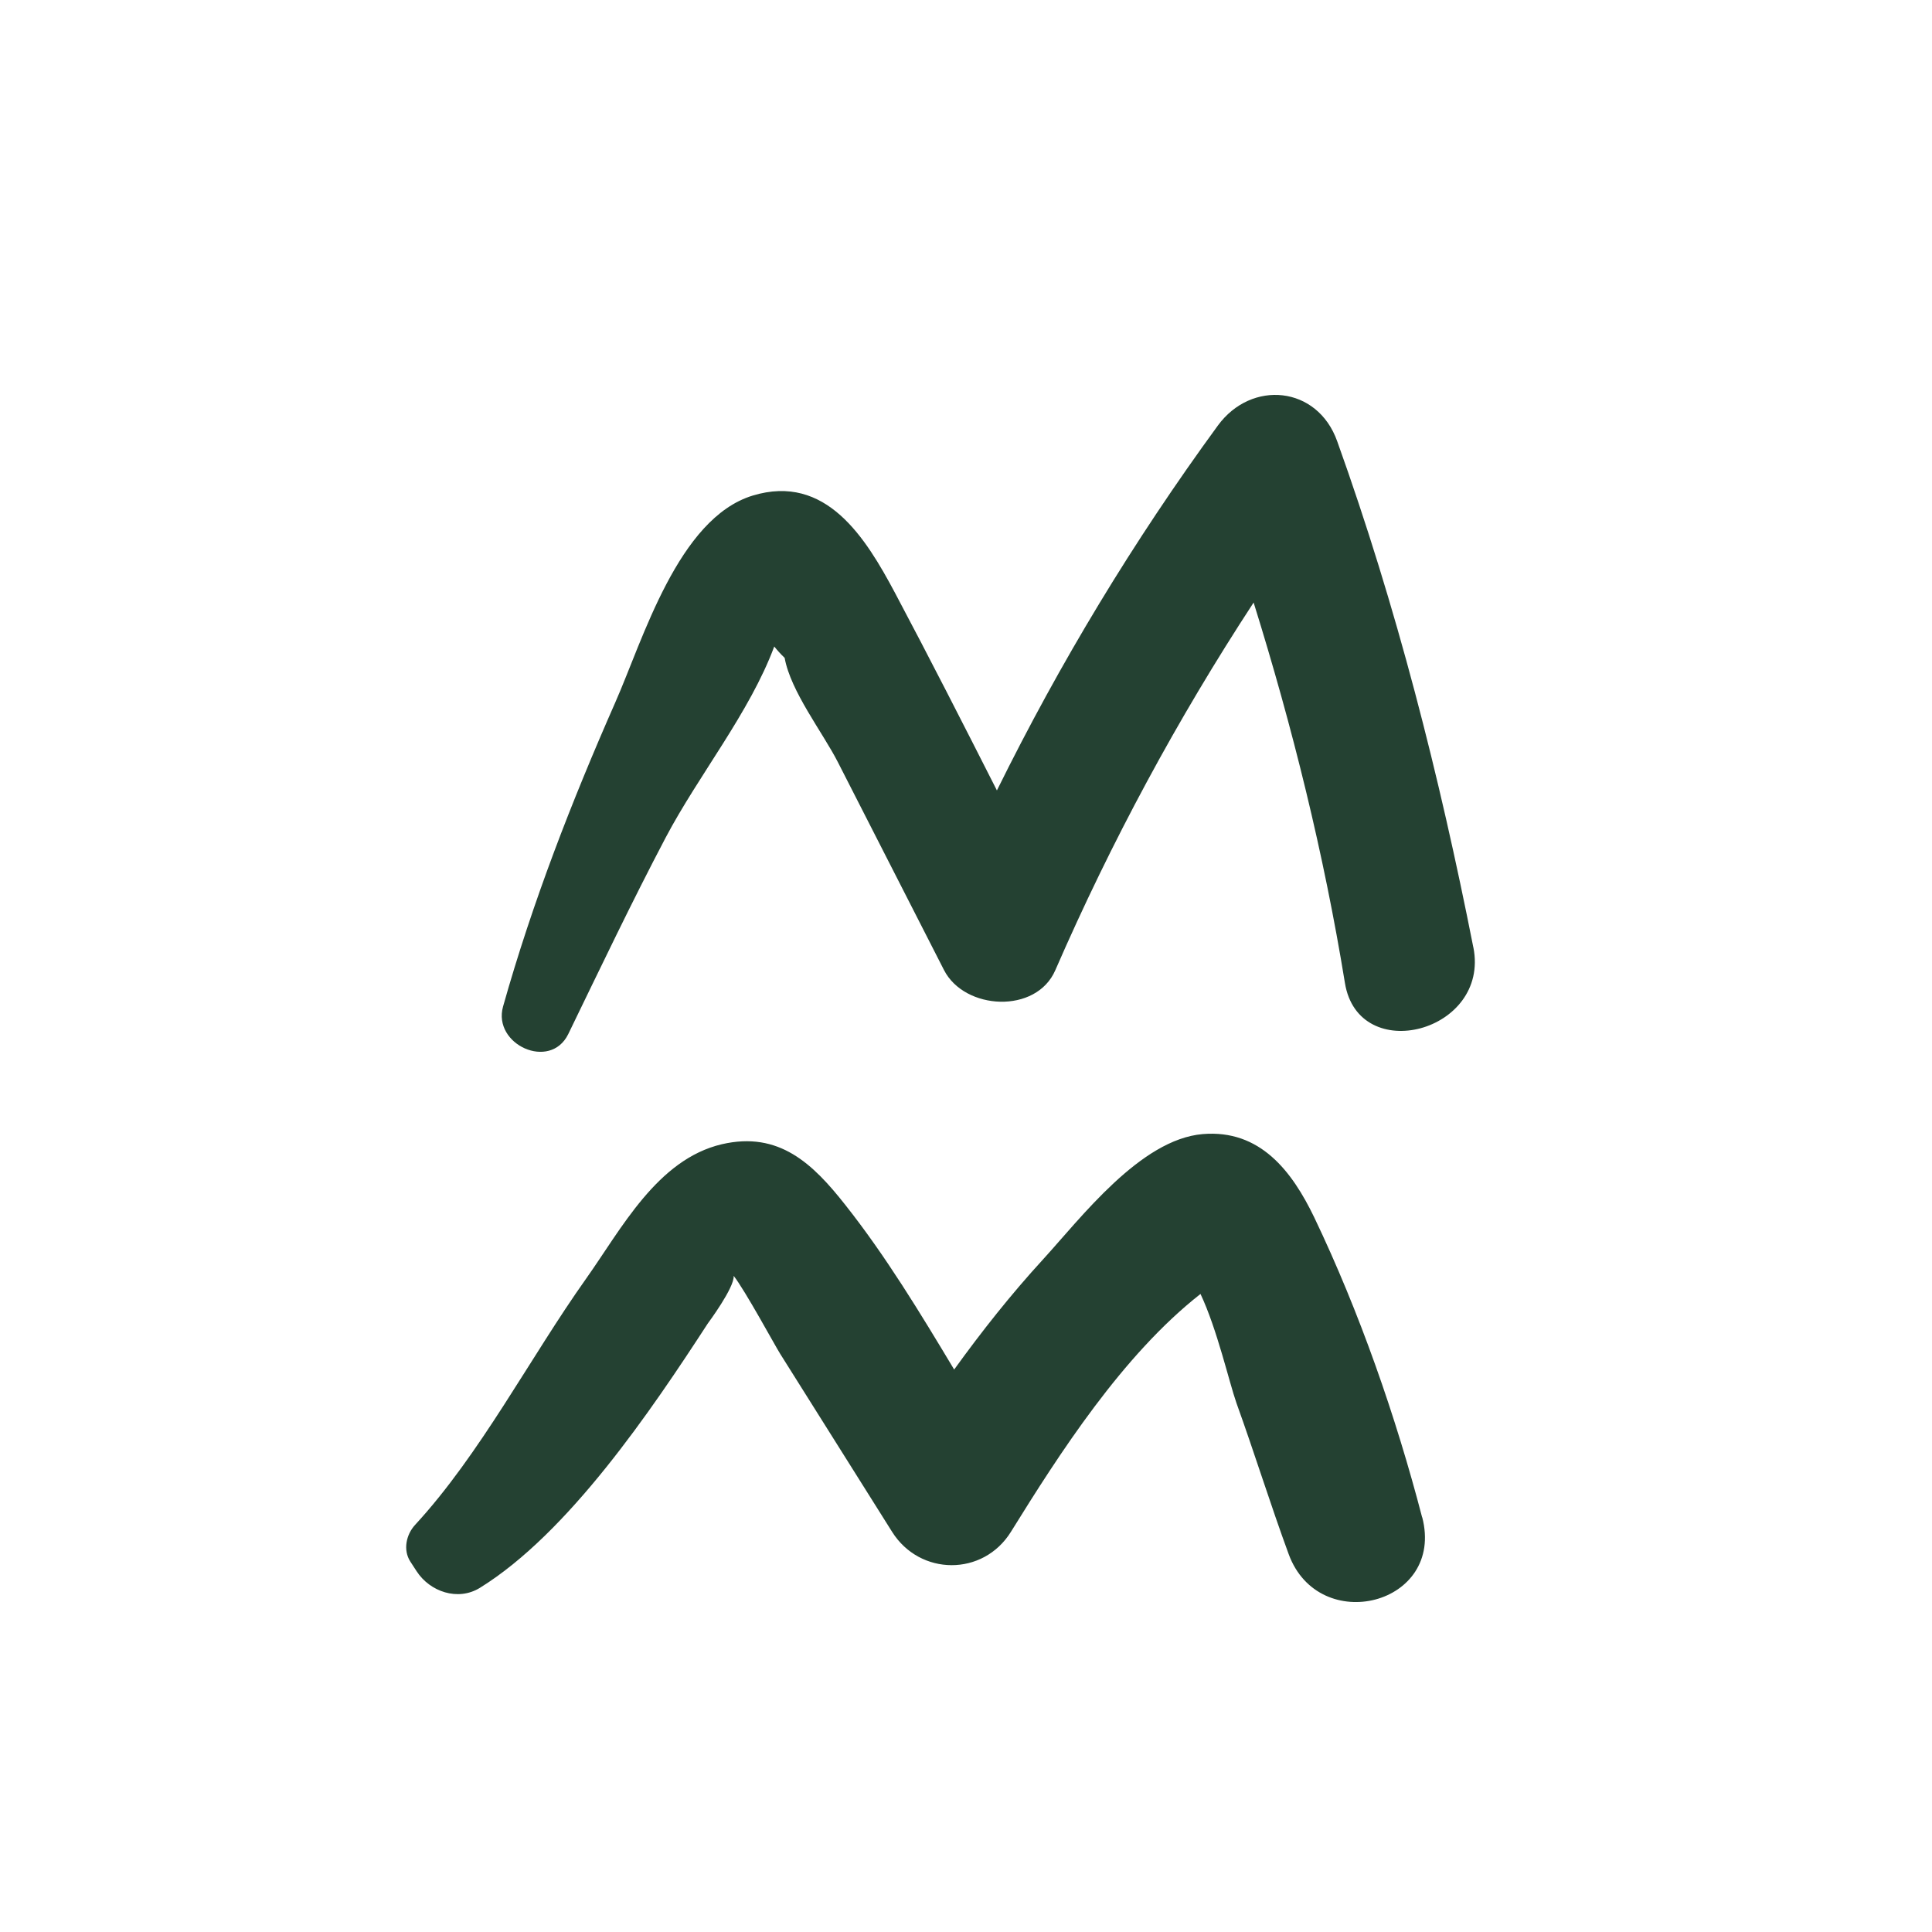
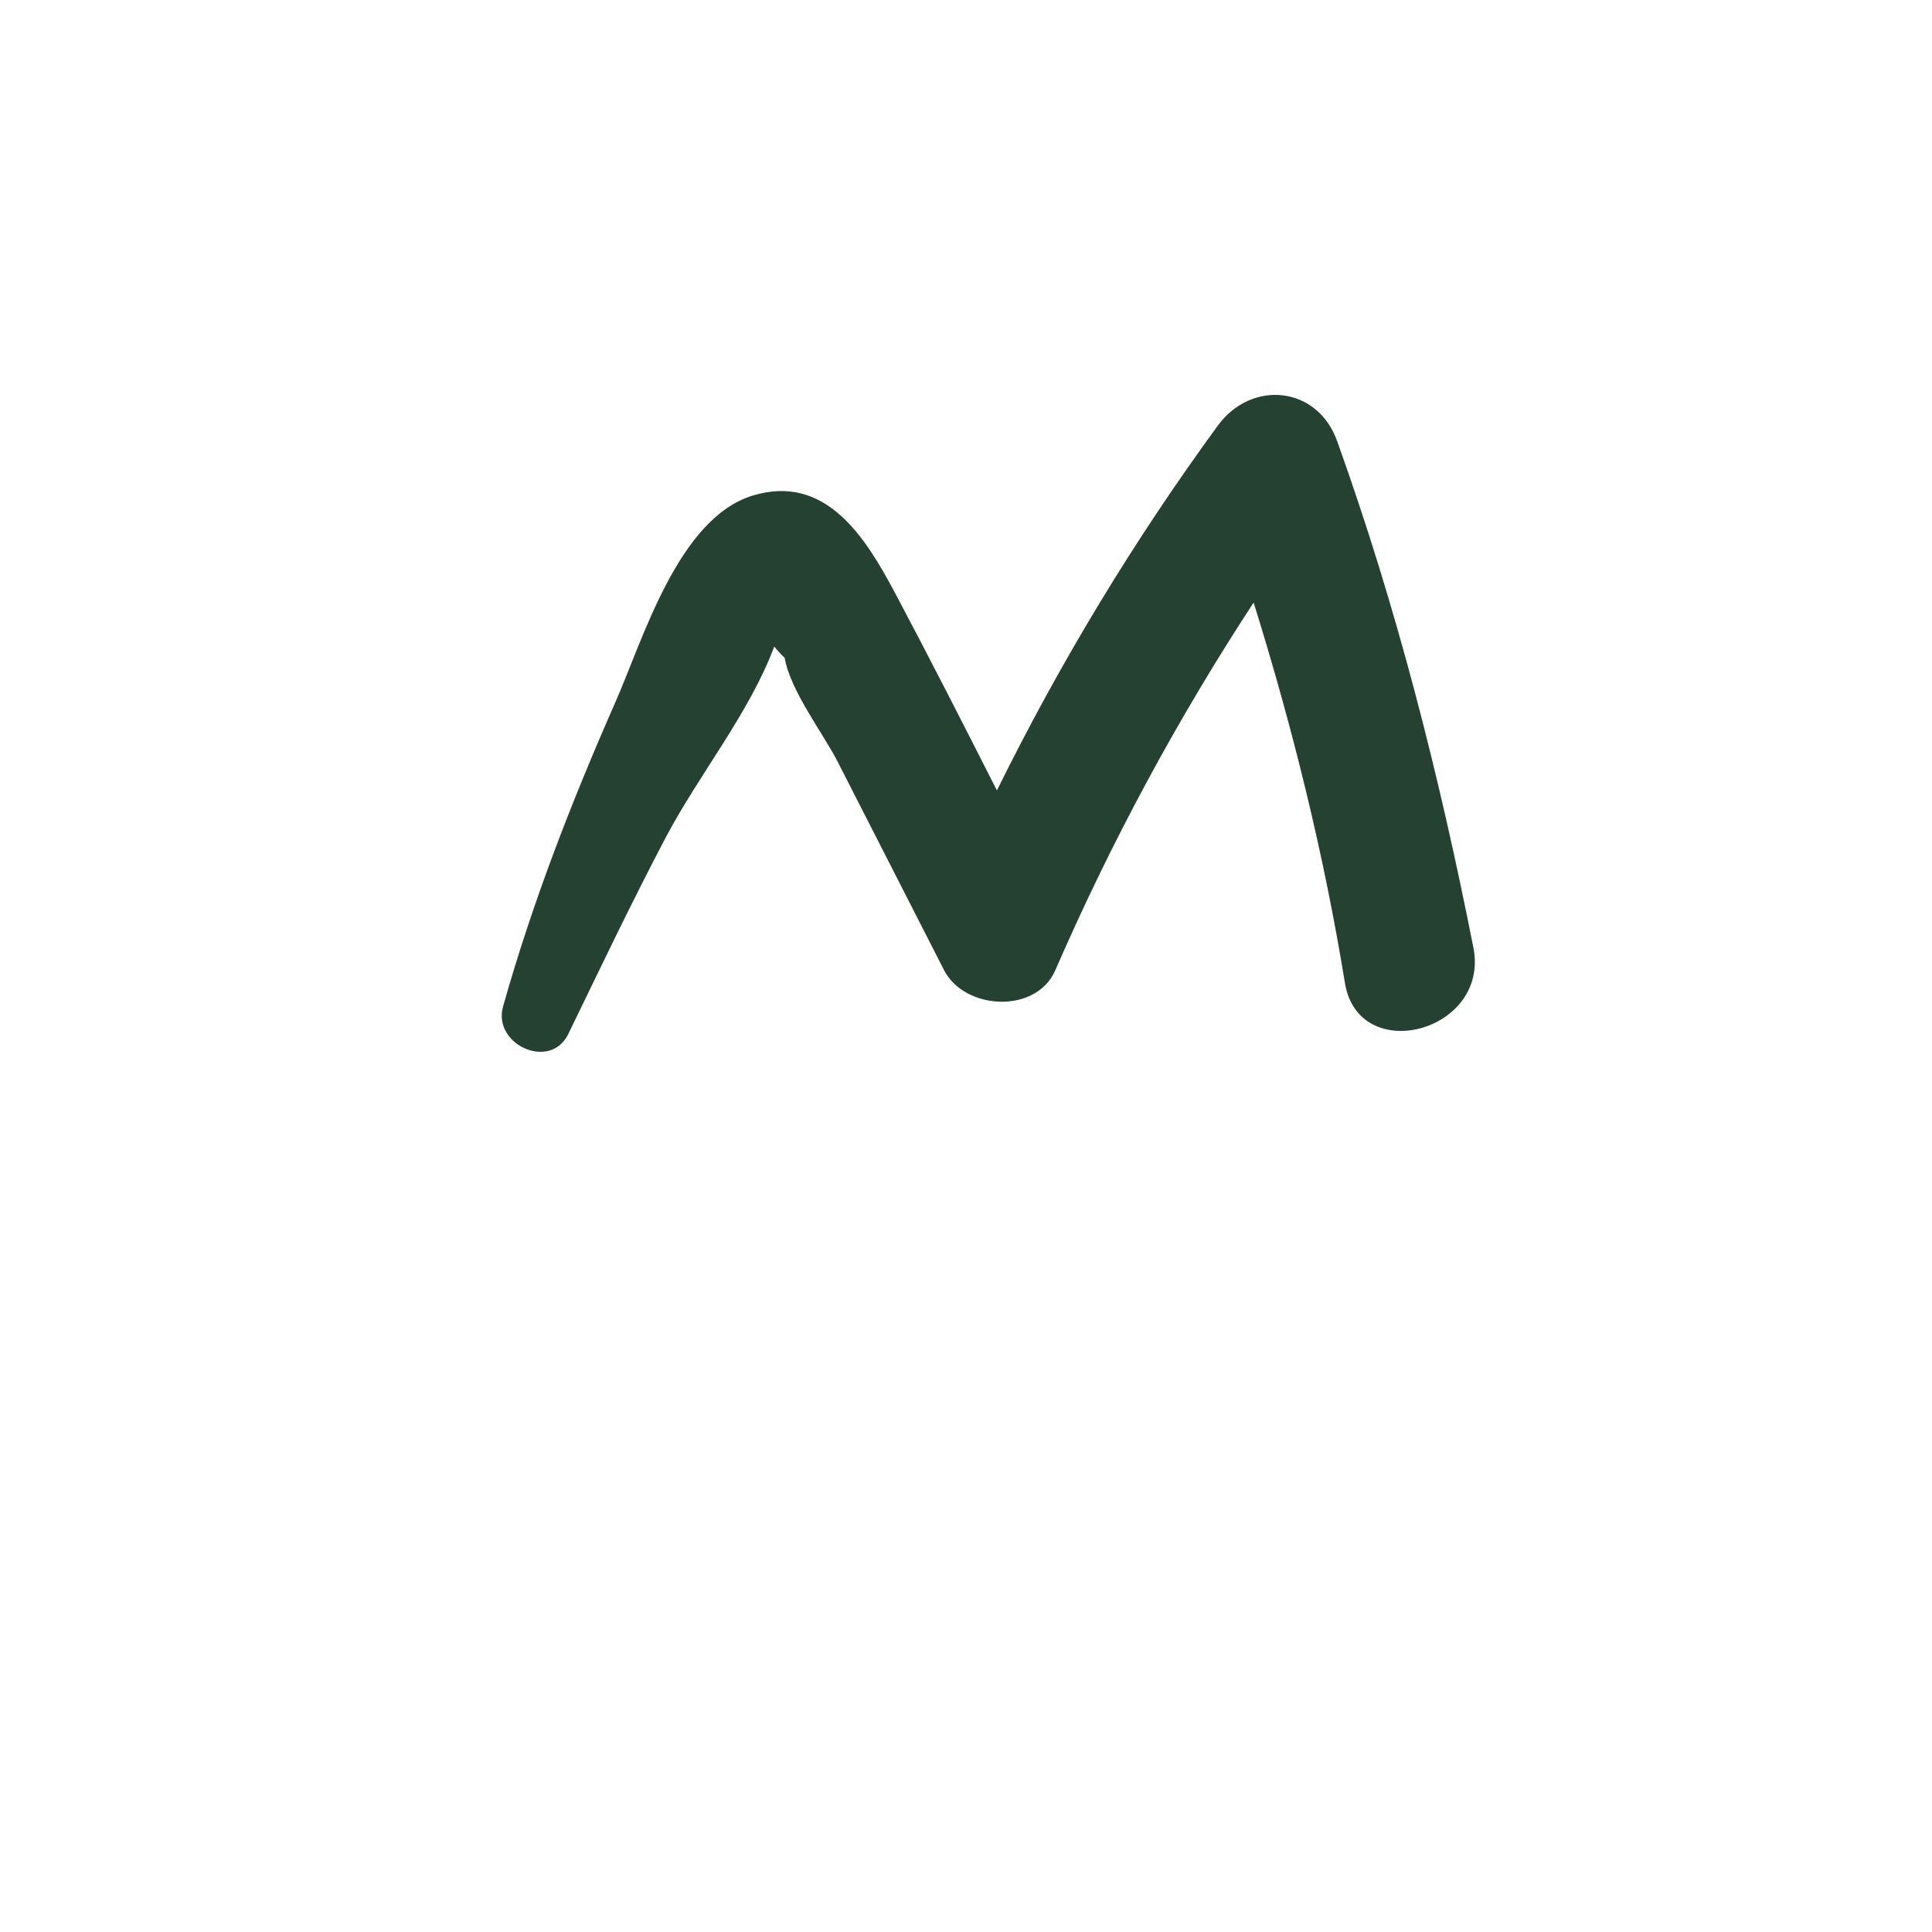
<svg xmlns="http://www.w3.org/2000/svg" id="OBJECTS" viewBox="0 0 80 80">
  <defs>
    <style>      .cls-1 {        fill: #244132;        stroke-width: 0px;      }    </style>
  </defs>
  <path class="cls-1" d="M61.01,39.24c-1.41-7.14-3.18-14.11-5.64-20.97-.82-2.3-3.55-2.55-4.94-.65-3.5,4.79-6.54,9.82-9.15,15.11-1.39-2.74-2.78-5.47-4.22-8.18-1.22-2.29-2.86-4.95-5.89-4.03-3.09.94-4.55,5.98-5.69,8.56-1.81,4.11-3.43,8.27-4.65,12.6-.44,1.57,1.95,2.67,2.7,1.14,1.32-2.72,2.62-5.45,4.03-8.13,1.37-2.6,3.48-5.18,4.5-7.92.12.15.25.3.43.47.25,1.39,1.57,3.08,2.2,4.31l4.4,8.62c.85,1.66,3.82,1.83,4.61,0,2.32-5.33,5.05-10.39,8.21-15.22,1.61,5.16,2.91,10.41,3.78,15.75.56,3.46,6.01,2.04,5.32-1.47Z" />
-   <path class="cls-1" d="M58.89,62.84c-1.09-4.19-2.6-8.52-4.47-12.43-.92-1.91-2.24-3.65-4.62-3.45-2.58.22-5.03,3.46-6.62,5.2-1.32,1.44-2.53,2.97-3.67,4.55-1.41-2.35-2.84-4.71-4.51-6.82-1.34-1.7-2.74-3.06-5.11-2.51-2.68.63-4.16,3.51-5.63,5.58-2.32,3.27-4.37,7.25-7.07,10.18-.37.4-.51,1.04-.2,1.52.09.13.17.27.26.4.55.85,1.71,1.25,2.62.69,3.67-2.27,7.1-7.35,9.44-10.95,0,0,1.11-1.49,1.07-1.97.47.6,1.69,2.85,1.92,3.22,1.54,2.46,3.1,4.92,4.64,7.38,1.15,1.83,3.77,1.85,4.92,0,1.99-3.21,4.62-7.32,7.85-9.85.69,1.46,1.19,3.67,1.49,4.52.75,2.08,1.4,4.18,2.16,6.25,1.25,3.42,6.48,2.11,5.53-1.53Z" />
</svg>